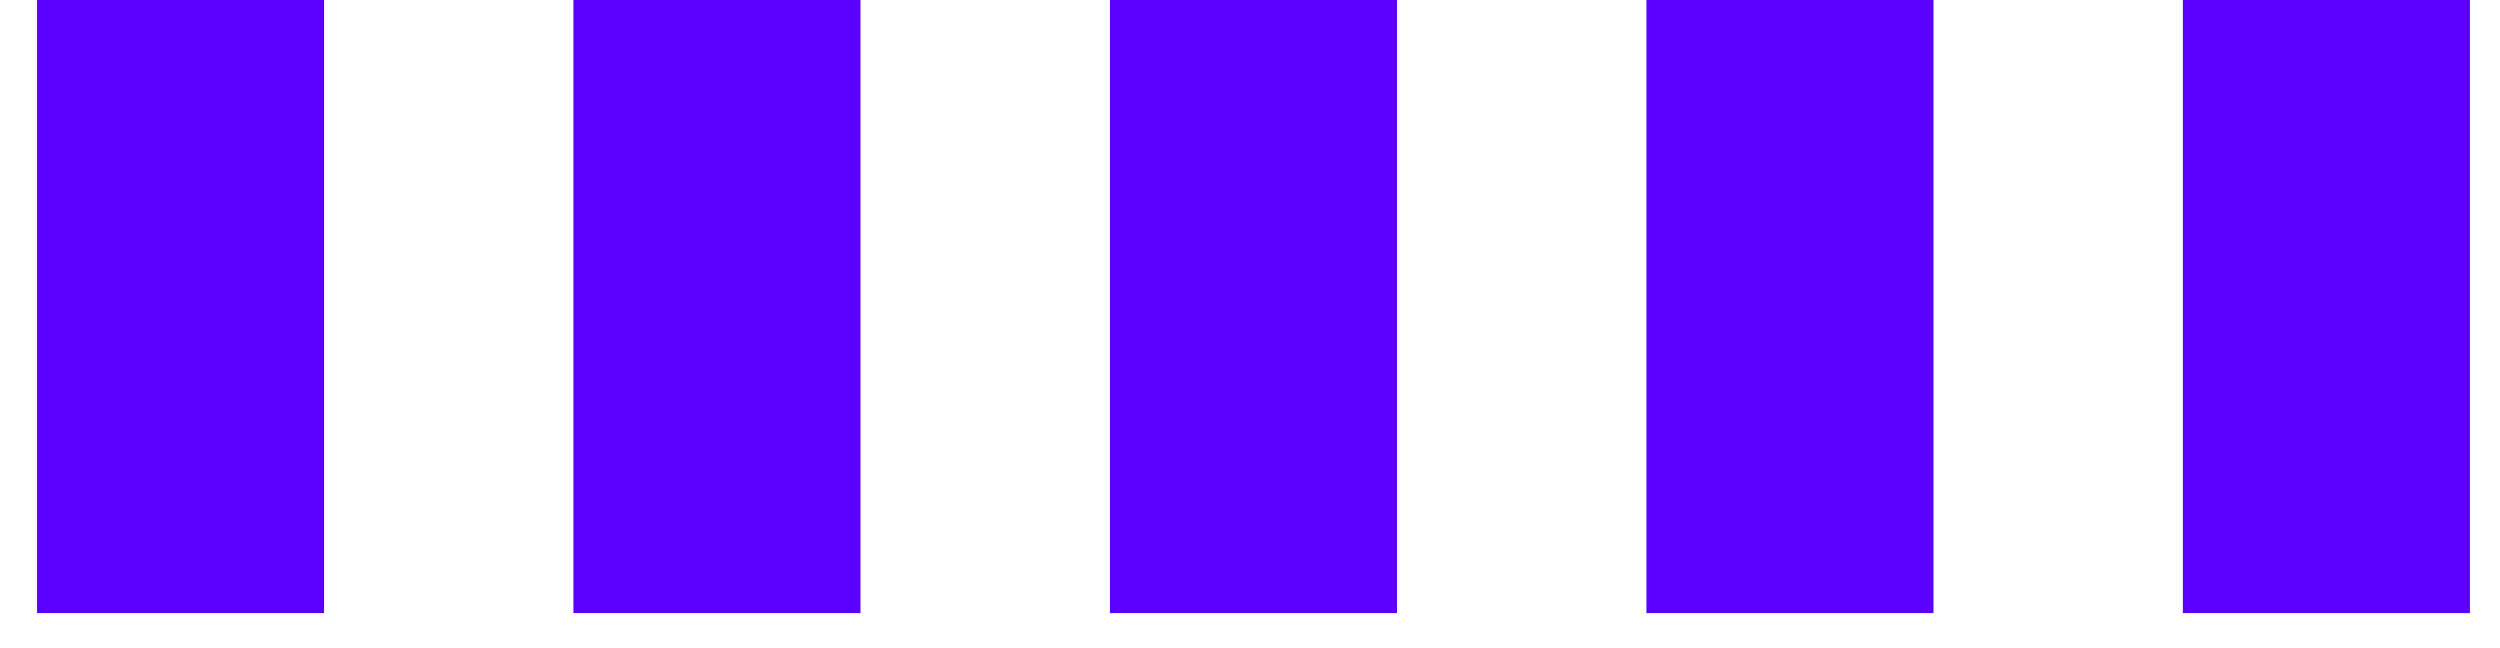
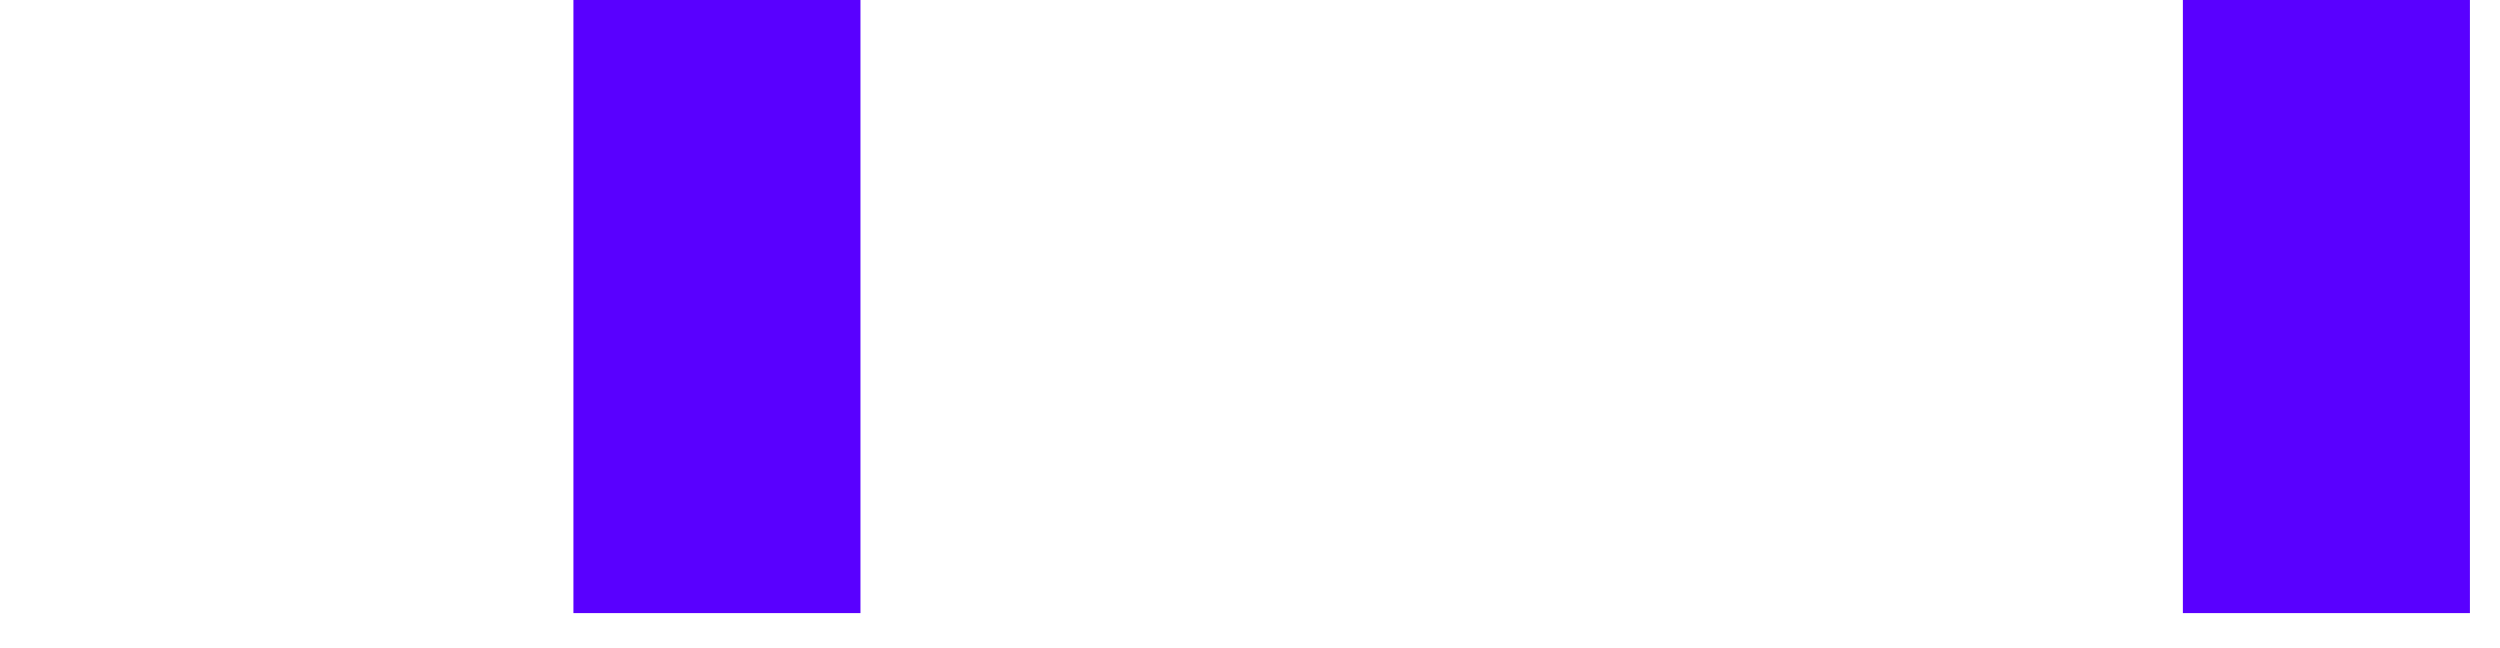
<svg xmlns="http://www.w3.org/2000/svg" fill="none" height="100%" overflow="visible" preserveAspectRatio="none" style="display: block;" viewBox="0 0 54 14" width="100%">
  <g id="Group 26">
-     <line id="Line 75" stroke="#5900FF" stroke-width="6.2" x1="3.9" x2="3.9" y1="13.243" y2="-0" />
    <line id="Line 77" stroke="#5900FF" stroke-width="6.2" x1="15.486" x2="15.486" y1="13.243" y2="-0" />
-     <line id="Line 78" stroke="#5900FF" stroke-width="6.2" x1="27.075" x2="27.075" y1="13.243" y2="-0" />
-     <line id="Line 79" stroke="#5900FF" stroke-width="6.2" x1="38.663" x2="38.663" y1="13.243" y2="-0" />
    <line id="Line 80" stroke="#5900FF" stroke-width="6.2" x1="50.25" x2="50.25" y1="13.243" y2="-0" />
  </g>
</svg>